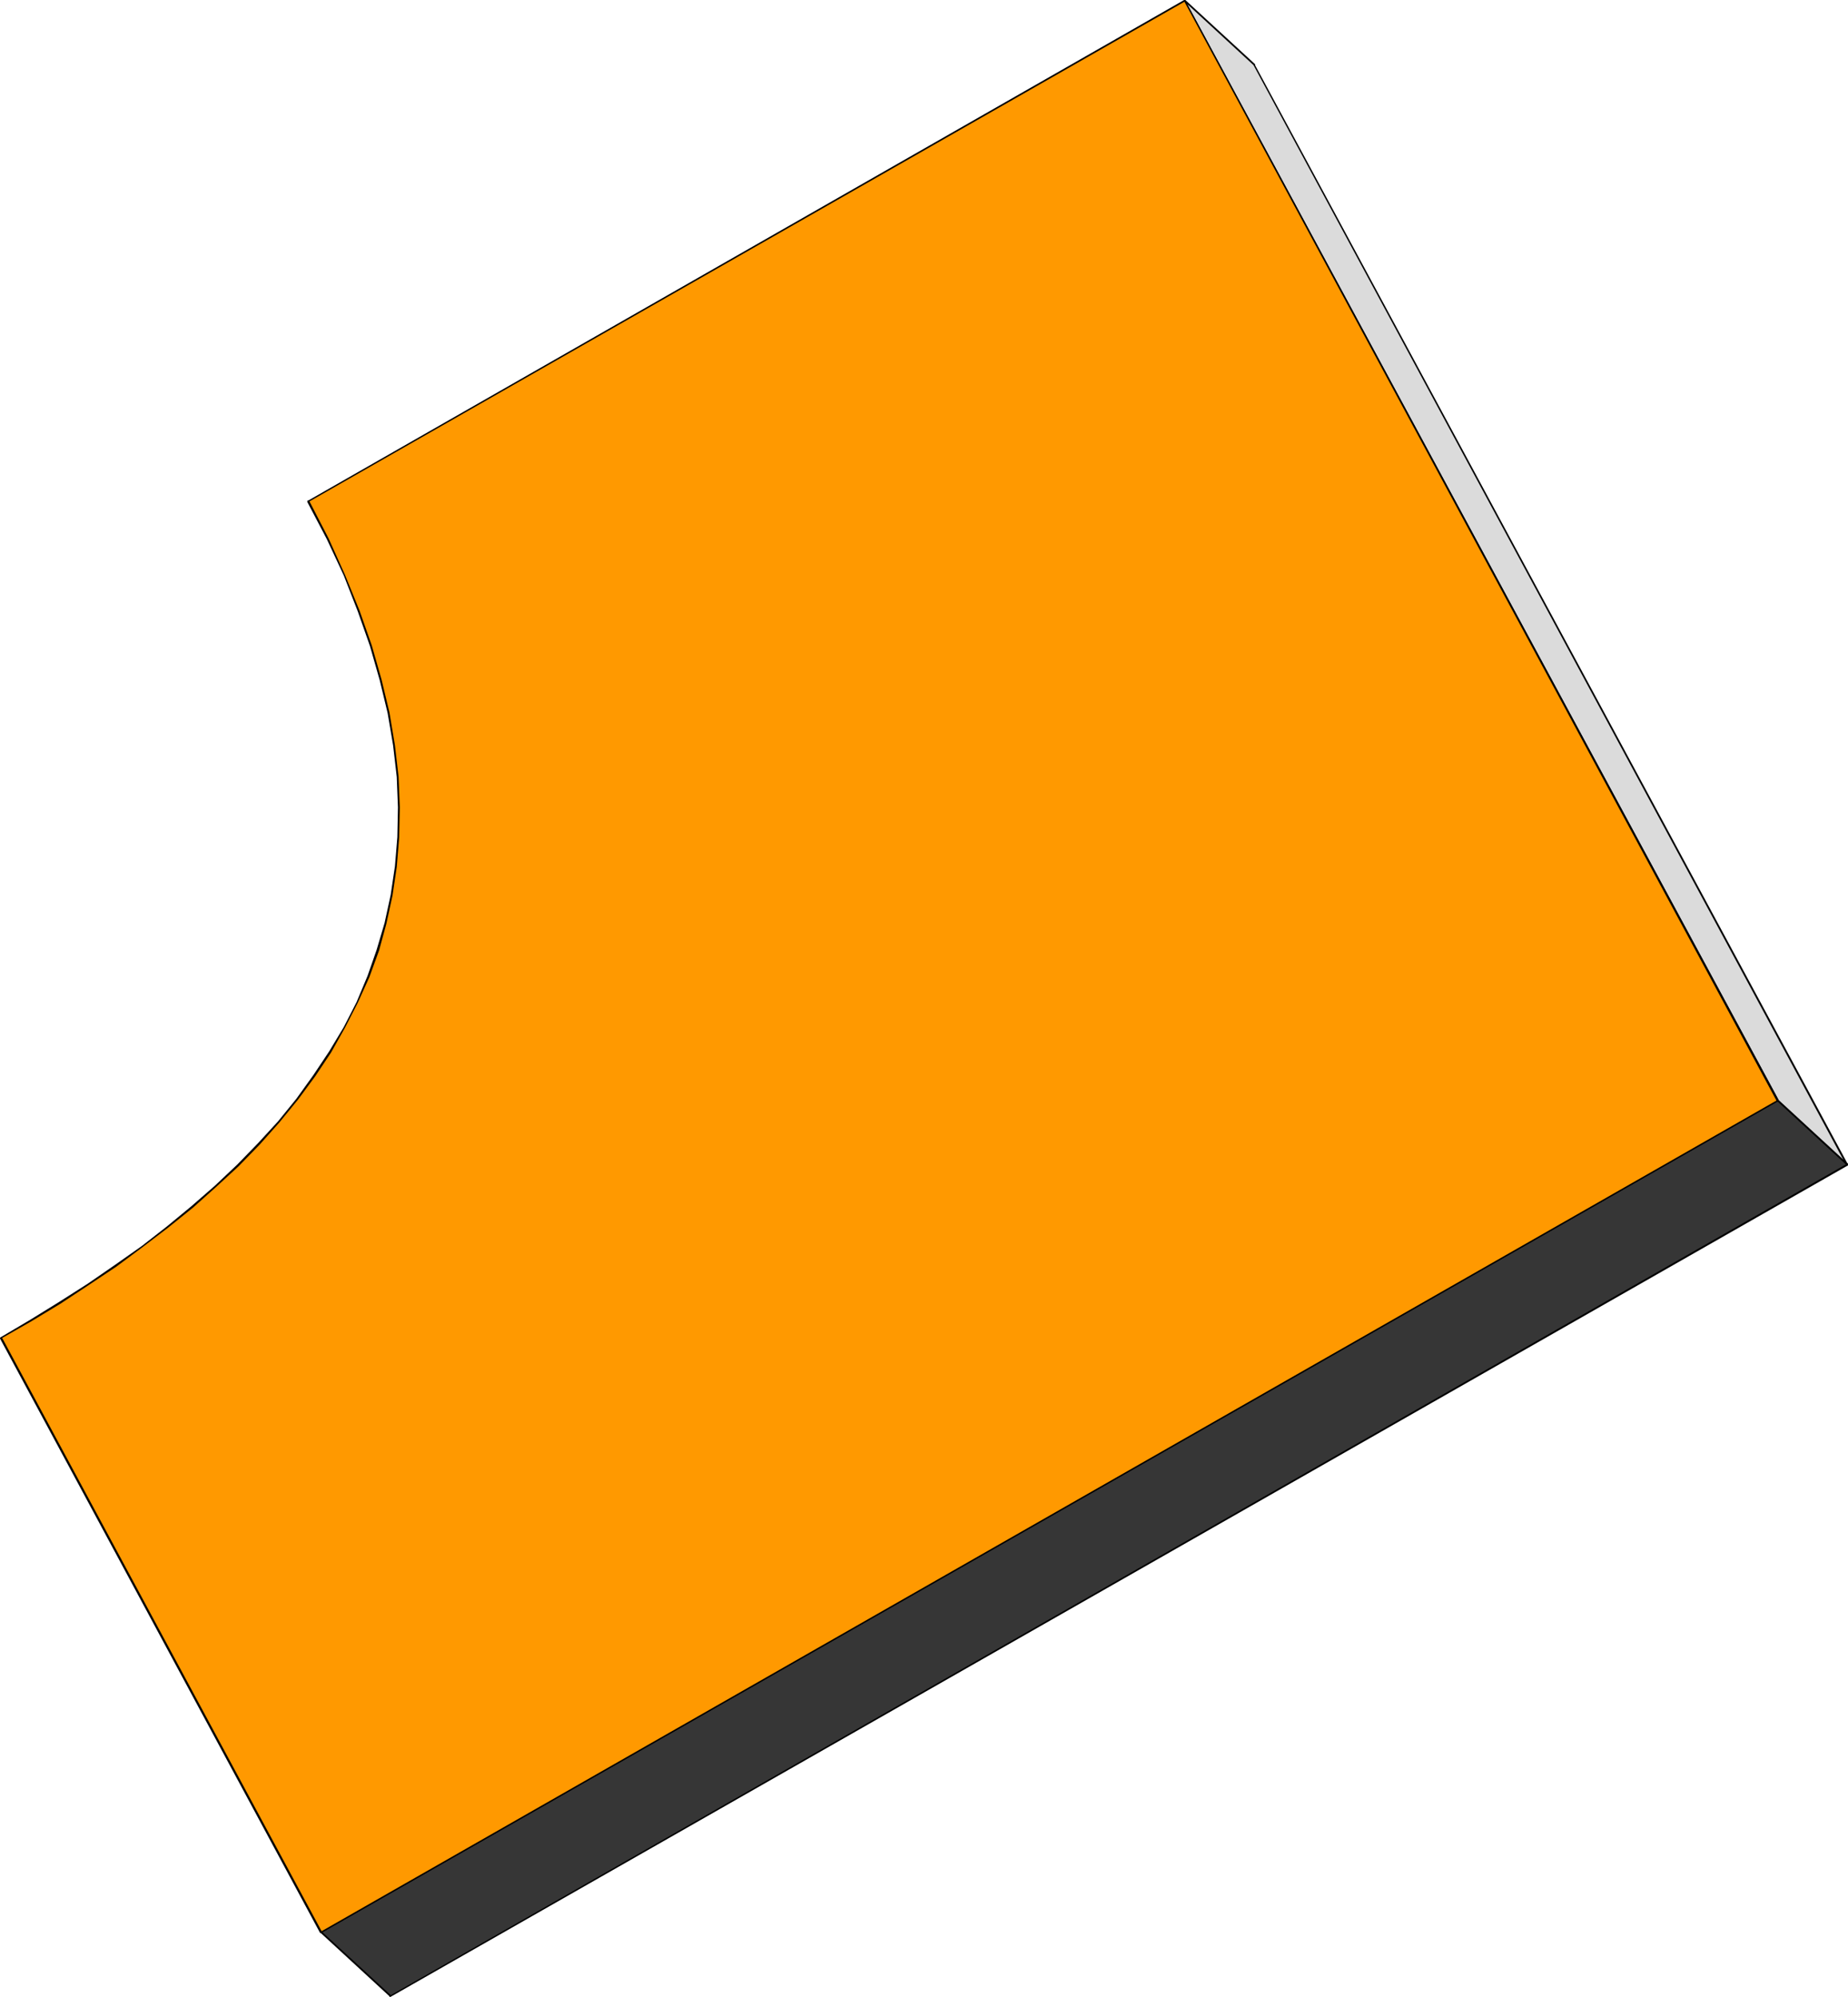
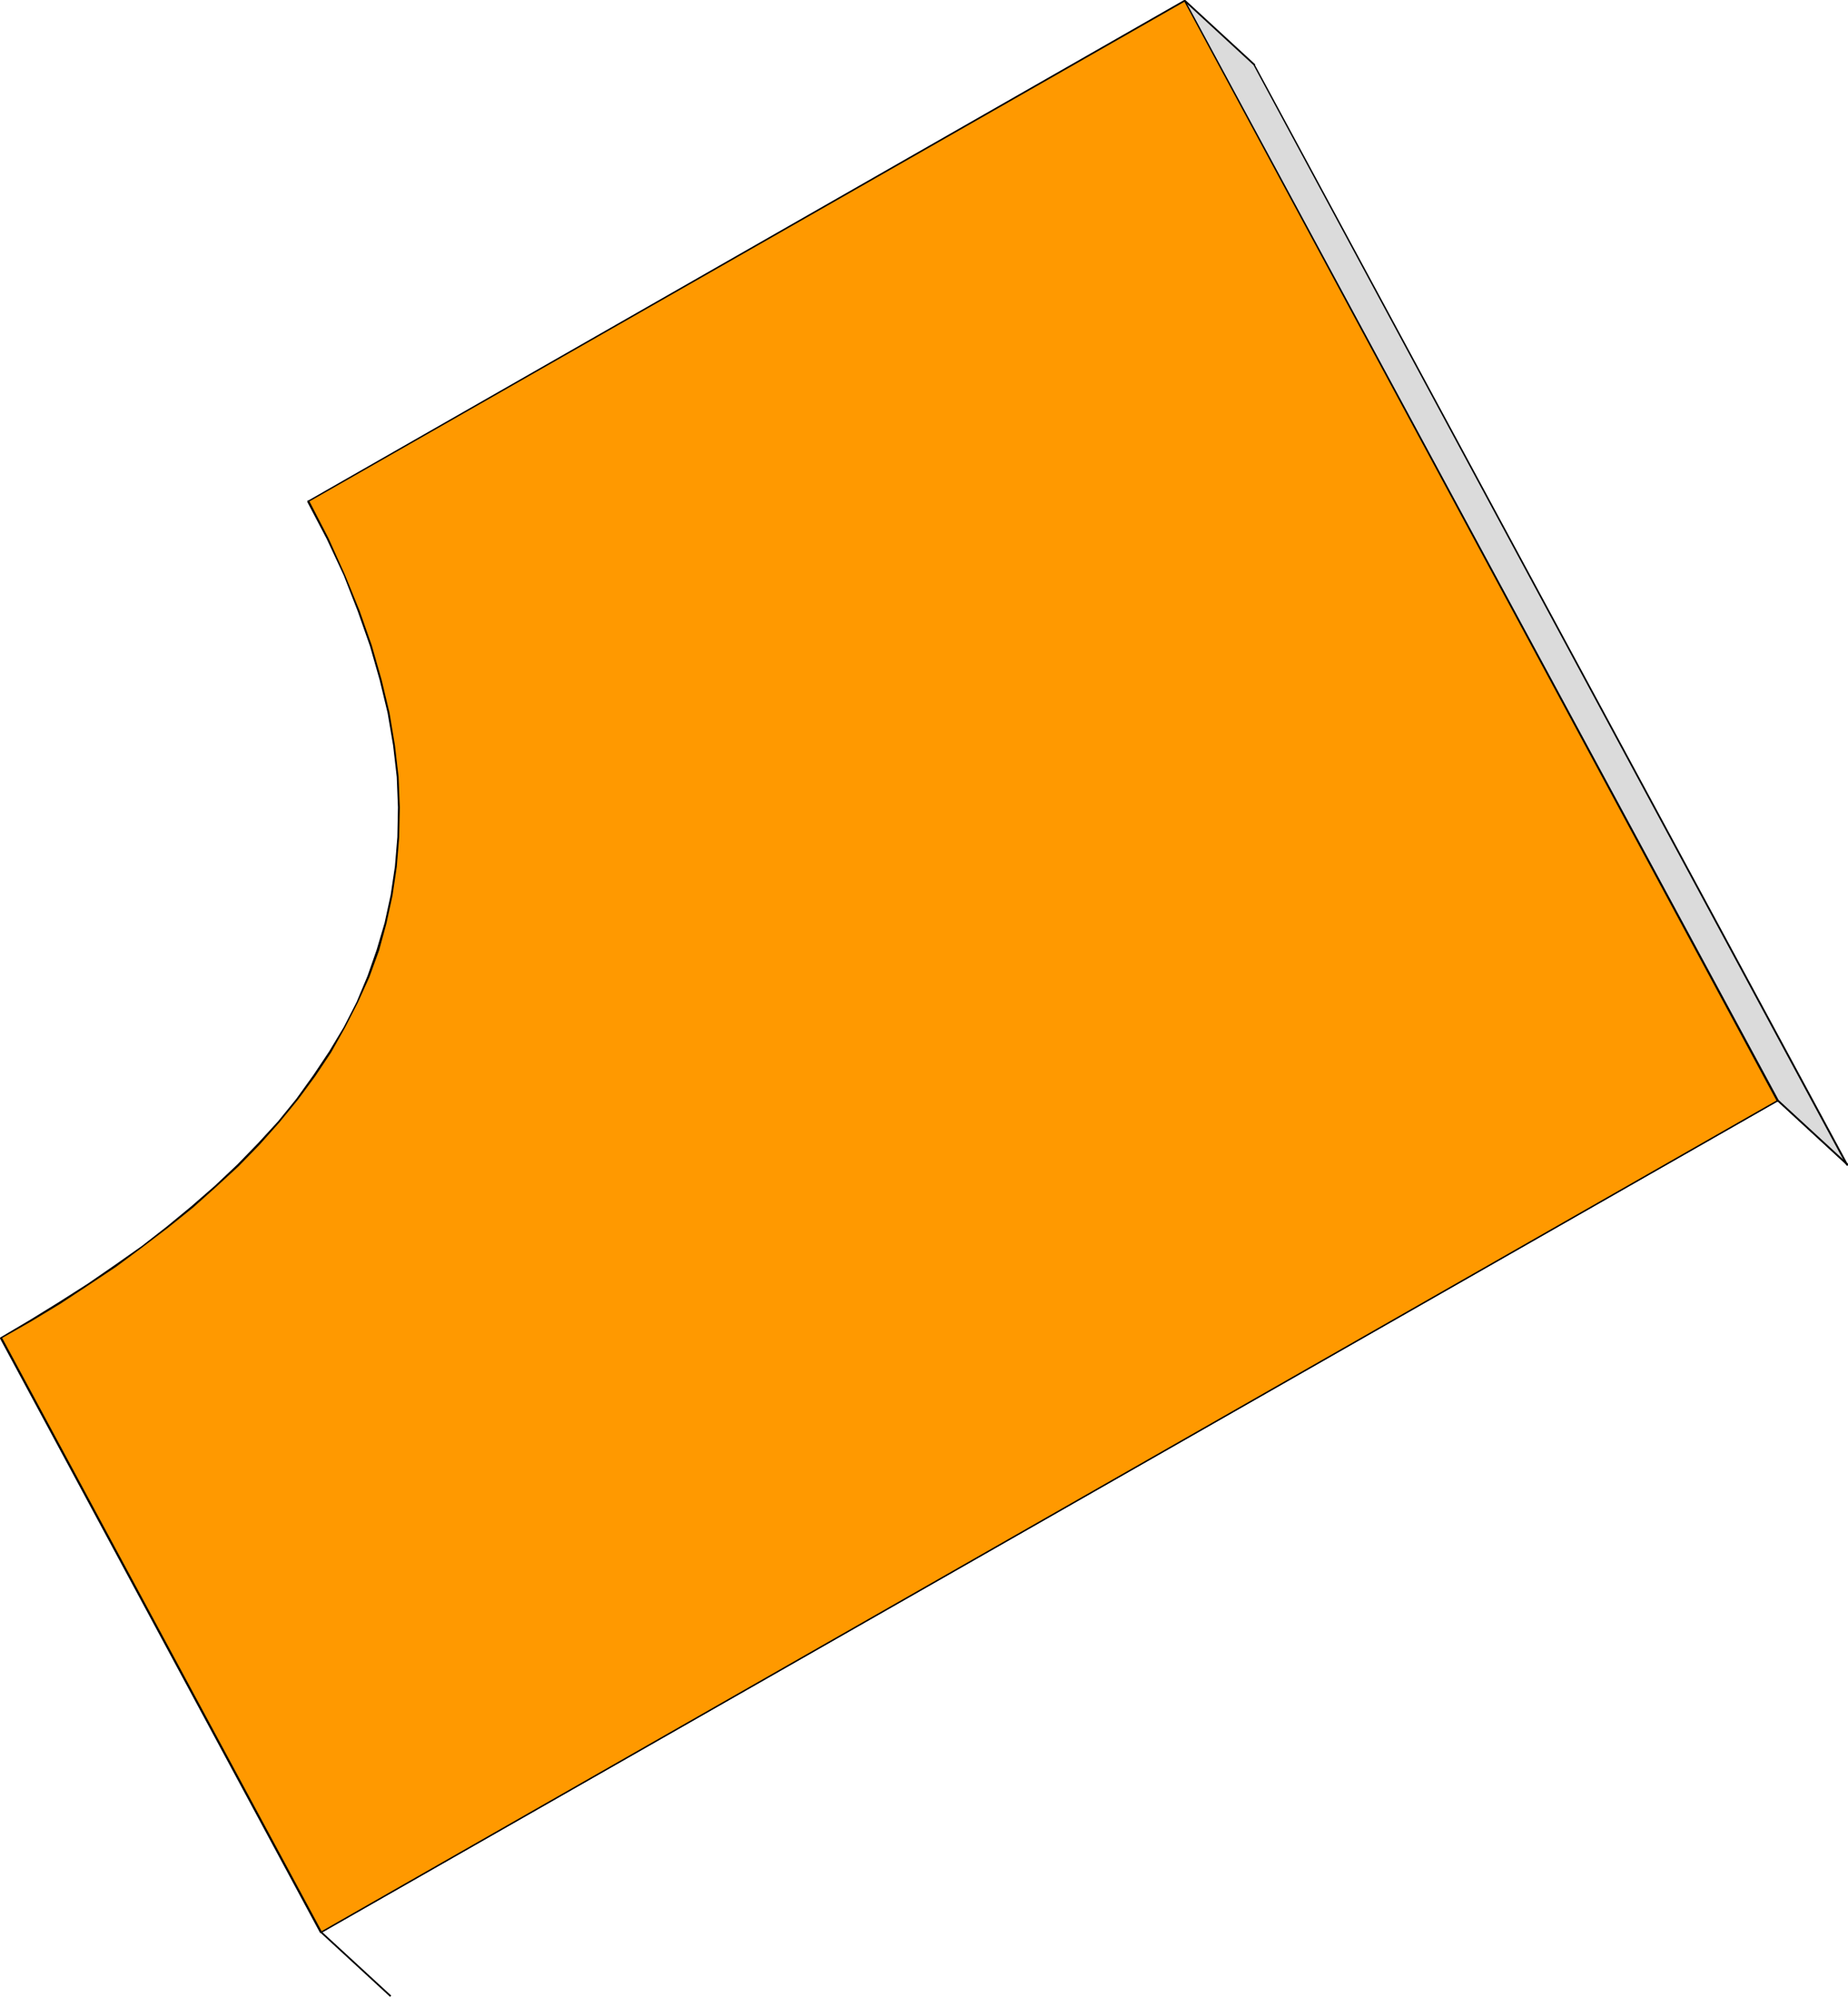
<svg xmlns="http://www.w3.org/2000/svg" xmlns:ns1="http://sodipodi.sourceforge.net/DTD/sodipodi-0.dtd" xmlns:ns2="http://www.inkscape.org/namespaces/inkscape" version="1.0" width="129.852mm" height="140.33mm" id="svg16" ns1:docname="Three-D 084.wmf">
  <ns1:namedview id="namedview16" pagecolor="#ffffff" bordercolor="#000000" borderopacity="0.25" ns2:showpageshadow="2" ns2:pageopacity="0.0" ns2:pagecheckerboard="0" ns2:deskcolor="#d1d1d1" ns2:document-units="mm" />
  <defs id="defs1">
    <pattern id="WMFhbasepattern" patternUnits="userSpaceOnUse" width="6" height="6" x="0" y="0" />
  </defs>
-   <path style="fill:#363636;fill-opacity:1;fill-rule:evenodd;stroke:none" d="M 103.747,530.221 85.325,513.253 472.195,292.341 l 18.422,16.968 z" id="path1" />
  <path style="fill:#000000;fill-opacity:1;fill-rule:evenodd;stroke:none" d="m 85.163,513.091 v 0.323 l 18.422,16.968 0.323,-0.323 -18.422,-16.968 -0.162,0.323 0.162,-0.323 -0.162,-0.162 -0.162,0.162 -0.162,0.162 0.162,0.162 z" id="path2" />
  <path style="fill:#000000;fill-opacity:1;fill-rule:evenodd;stroke:none" d="m 472.356,292.179 h -0.323 l -386.87,220.912 0.162,0.323 386.87,-220.912 h -0.162 0.162 0.162 v -0.323 h -0.162 -0.162 z" id="path3" />
  <path style="fill:#000000;fill-opacity:1;fill-rule:evenodd;stroke:none" d="m 490.617,309.632 0.162,-0.485 -18.422,-16.968 -0.323,0.323 18.422,16.968 v -0.323 0.323 l 0.162,0.162 0.162,-0.162 v -0.162 -0.162 z" id="path4" />
-   <path style="fill:#000000;fill-opacity:1;fill-rule:evenodd;stroke:none" d="m 103.585,530.383 h 0.162 l 386.87,-220.75 -0.162,-0.485 -386.87,220.912 h 0.323 -0.323 l -0.162,0.162 v 0.162 h 0.162 0.162 z" id="path5" />
  <path style="fill:#dbdbdb;fill-opacity:1;fill-rule:evenodd;stroke:none" d="M 490.617,309.309 472.195,292.341 314.635,0.162 333.057,17.13 Z" id="path6" />
  <path style="fill:#000000;fill-opacity:1;fill-rule:evenodd;stroke:none" d="m 471.871,292.502 h 0.162 l 18.422,16.968 0.323,-0.323 -18.422,-16.968 v 0 0 h -0.162 -0.162 l -0.162,0.162 0.162,0.162 z" id="path7" />
-   <path style="fill:#000000;fill-opacity:1;fill-rule:evenodd;stroke:none" d="m 314.796,0 -0.323,0.323 157.398,292.179 0.485,-0.323 -157.56,-292.017 -0.323,0.162 0.323,-0.162 V 0 h -0.323 v 0.162 0.162 z" id="path8" />
  <path style="fill:#000000;fill-opacity:1;fill-rule:evenodd;stroke:none" d="M 333.219,17.13 V 16.968 L 314.796,0 314.473,0.323 332.896,17.292 v 0 0 l 0.162,0.162 0.162,-0.162 0.162,-0.162 -0.162,-0.162 z" id="path9" />
  <path style="fill:#000000;fill-opacity:1;fill-rule:evenodd;stroke:none" d="m 490.455,309.471 0.323,-0.162 -157.56,-292.179 -0.323,0.162 157.398,292.179 0.485,-0.323 -0.485,0.323 0.162,0.162 h 0.162 l 0.162,-0.162 v -0.162 z" id="path10" />
  <path style="fill:#ff9900;fill-opacity:1;fill-rule:evenodd;stroke:none" d="M 81.931,133.161 314.635,0.162 472.195,292.341 85.325,513.253 0.162,355.366 l 7.918,-4.525 7.757,-4.848 7.595,-4.848 7.272,-5.01 6.949,-5.01 6.787,-5.171 6.626,-5.333 6.141,-5.495 5.979,-5.495 5.494,-5.818 5.333,-5.818 5.01,-6.141 4.525,-6.141 4.202,-6.303 3.717,-6.464 3.394,-6.787 2.909,-6.787 2.586,-6.949 2.101,-7.272 1.616,-7.272 1.131,-7.595 0.646,-7.919 0.162,-7.919 -0.485,-8.08 -0.808,-8.403 -1.616,-8.565 -1.939,-8.888 -2.586,-9.05 -3.232,-9.211 -3.878,-9.373 -4.525,-9.858 z" id="path11" />
  <path style="fill:#000000;fill-opacity:1;fill-rule:evenodd;stroke:none" d="M 314.796,0.162 314.473,0 81.77,133 l 0.162,0.323 L 314.796,0.323 h -0.323 0.323 0.162 l -0.162,-0.162 V 0 h -0.323 z" id="path12" />
  <path style="fill:#000000;fill-opacity:1;fill-rule:evenodd;stroke:none" d="m 472.195,292.502 0.162,-0.323 L 314.796,0.162 314.473,0.323 471.871,292.502 l 0.162,-0.323 -0.162,0.323 0.162,0.162 0.162,-0.162 h 0.162 v -0.323 z" id="path13" />
  <path style="fill:#000000;fill-opacity:1;fill-rule:evenodd;stroke:none" d="m 85.002,513.414 h 0.323 L 472.195,292.502 472.033,292.179 85.163,513.091 h 0.323 -0.323 -0.162 v 0.323 h 0.162 0.162 z" id="path14" />
  <path style="fill:#000000;fill-opacity:1;fill-rule:evenodd;stroke:none" d="M 0.162,355.204 0,355.528 l 85.002,157.887 0.485,-0.323 -85.002,-157.887 -0.162,0.323 0.162,-0.323 H 0.323 0.162 L 0,355.366 v 0.162 z" id="path15" />
  <path style="fill:#000000;fill-opacity:1;fill-rule:evenodd;stroke:none" d="m 81.77,133 -0.162,0.323 5.171,9.858 4.525,9.696 3.717,9.535 3.232,9.211 2.586,9.05 2.101,8.727 1.454,8.565 0.97,8.403 0.323,8.08 -0.162,7.919 -0.646,7.757 -1.131,7.595 -1.616,7.434 -2.101,7.111 -2.424,6.949 -2.909,6.949 -3.394,6.626 -3.878,6.464 -4.202,6.303 -4.525,6.303 -4.848,5.979 -5.333,5.818 -5.494,5.656 -5.979,5.656 -6.302,5.495 -6.464,5.333 -6.626,5.171 -7.11,5.01 -7.272,5.01 -7.595,4.848 -7.595,4.686 -7.918,4.686 0.162,0.323 7.918,-4.525 7.757,-4.686 7.595,-5.01 7.272,-4.848 6.949,-5.171 6.787,-5.171 6.626,-5.333 6.141,-5.495 5.979,-5.495 5.656,-5.818 5.171,-5.818 5.01,-6.141 4.525,-6.141 4.202,-6.303 3.717,-6.626 3.394,-6.626 3.07,-6.787 2.586,-7.111 1.939,-7.111 1.616,-7.434 1.131,-7.595 0.646,-7.919 0.162,-7.919 -0.323,-8.08 -0.97,-8.403 -1.454,-8.727 -2.101,-8.727 -2.586,-9.05 -3.232,-9.211 -3.878,-9.535 -4.363,-9.696 -5.171,-10.019 -0.162,0.323 0.162,-0.323 -0.162,-0.162 -0.162,0.162 h -0.162 v 0.323 z" id="path16" />
</svg>